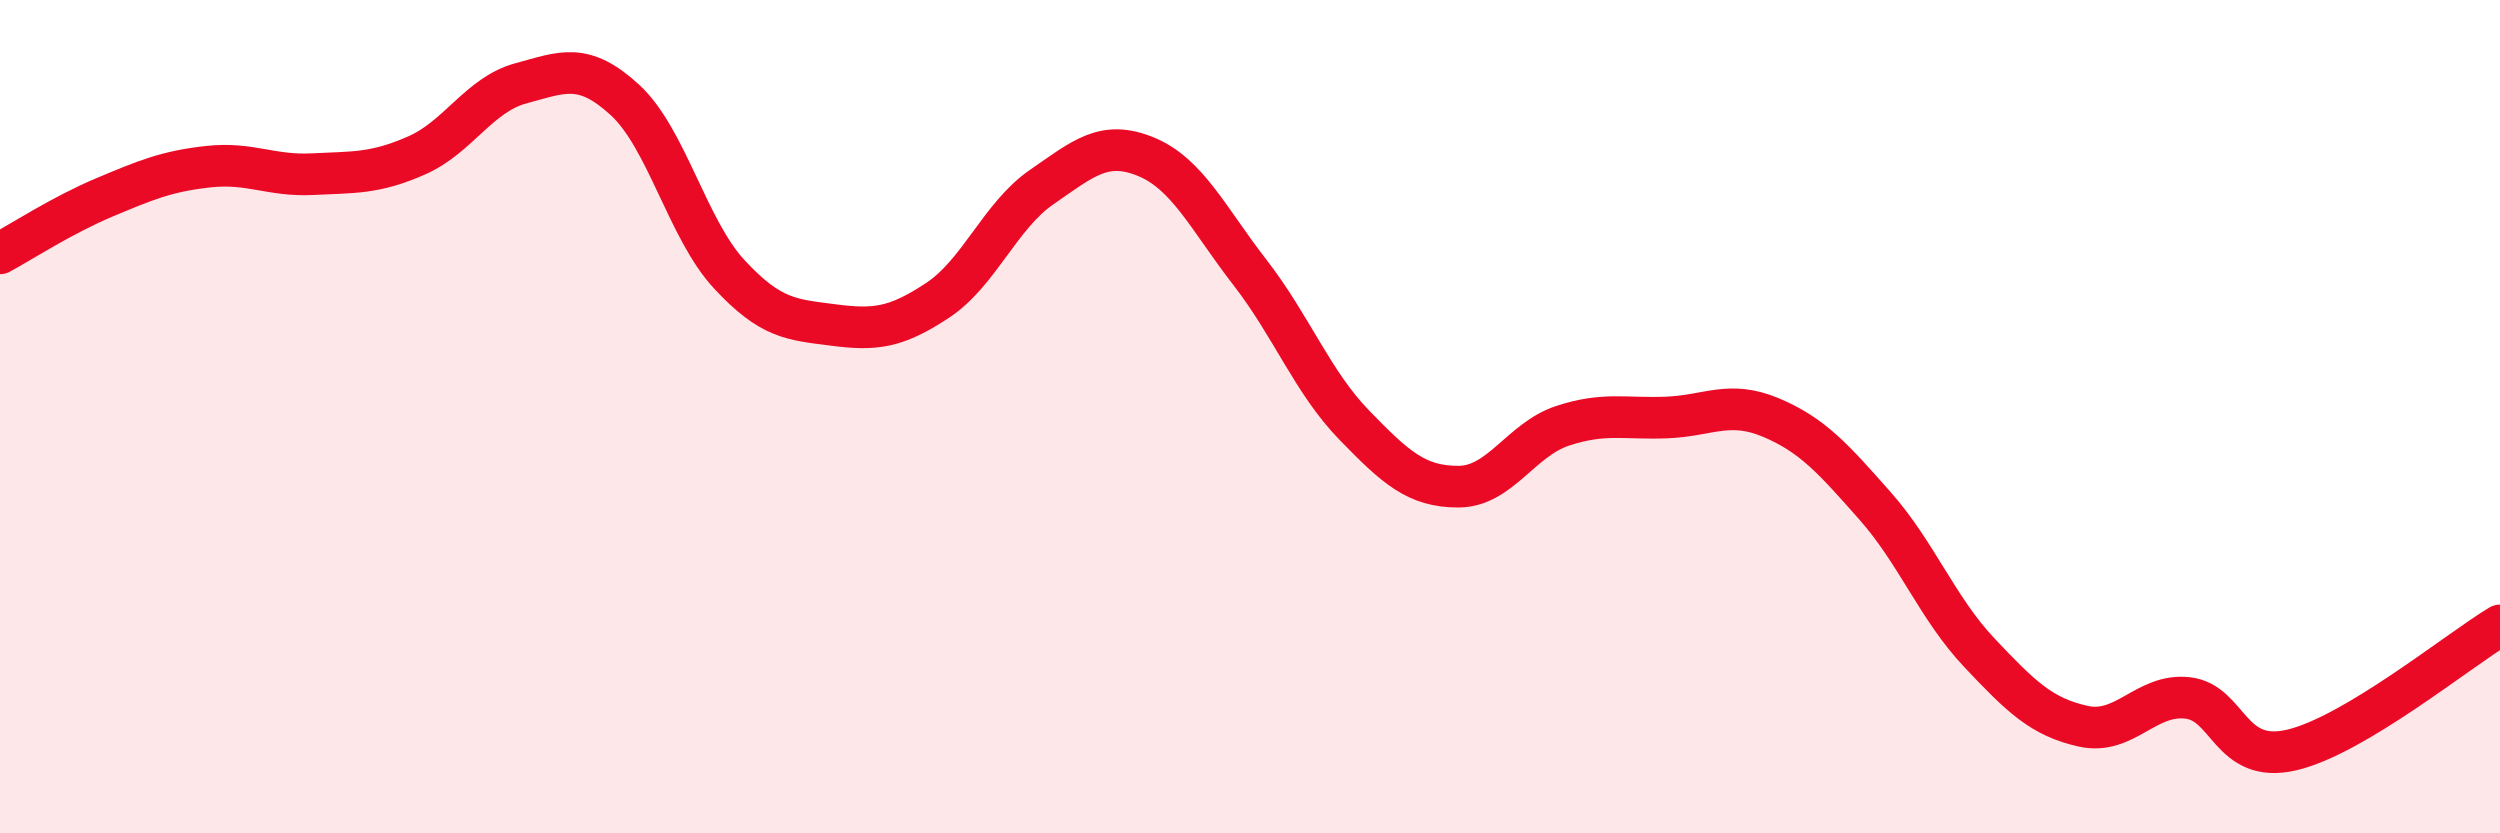
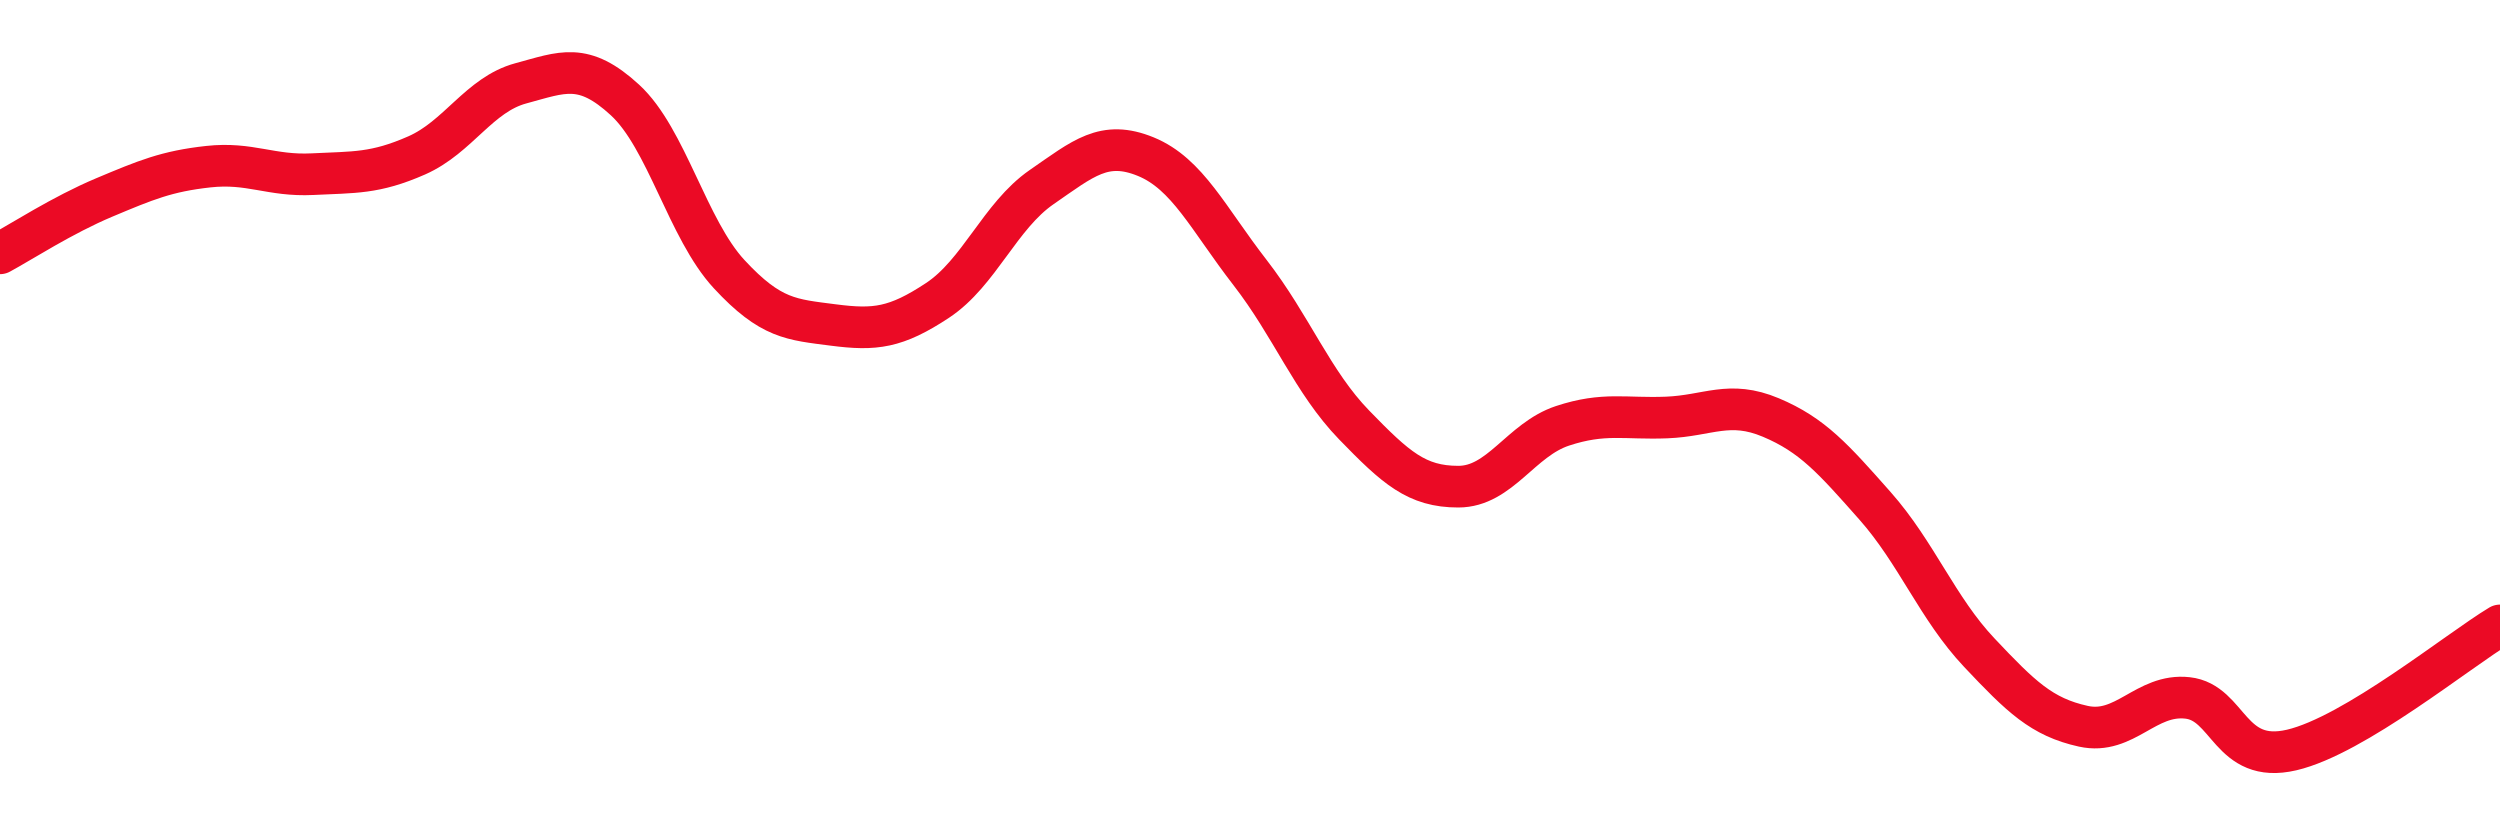
<svg xmlns="http://www.w3.org/2000/svg" width="60" height="20" viewBox="0 0 60 20">
-   <path d="M 0,6.08 C 0.5,5.81 1.5,5.16 2.5,4.74 C 3.5,4.32 4,4.11 5,4 C 6,3.89 6.5,4.23 7.5,4.18 C 8.5,4.13 9,4.17 10,3.73 C 11,3.29 11.5,2.27 12.5,2 C 13.5,1.73 14,1.48 15,2.4 C 16,3.32 16.5,5.5 17.5,6.58 C 18.5,7.66 19,7.67 20,7.8 C 21,7.93 21.5,7.87 22.5,7.21 C 23.5,6.55 24,5.18 25,4.49 C 26,3.8 26.5,3.35 27.5,3.76 C 28.5,4.17 29,5.25 30,6.54 C 31,7.83 31.5,9.17 32.5,10.2 C 33.5,11.23 34,11.68 35,11.68 C 36,11.68 36.5,10.55 37.5,10.22 C 38.5,9.89 39,10.06 40,10.02 C 41,9.98 41.5,9.6 42.5,10.02 C 43.5,10.44 44,11.01 45,12.14 C 46,13.27 46.5,14.6 47.5,15.66 C 48.5,16.72 49,17.21 50,17.43 C 51,17.65 51.5,16.64 52.5,16.75 C 53.5,16.86 53.5,18.35 55,18 C 56.5,17.65 59,15.61 60,15.01L60 20L0 20Z" fill="#EB0A25" opacity="0.1" stroke-linecap="round" stroke-linejoin="round" />
  <path d="M 0,6.08 C 0.5,5.81 1.5,5.16 2.5,4.74 C 3.5,4.32 4,4.11 5,4 C 6,3.89 6.5,4.23 7.5,4.18 C 8.5,4.13 9,4.17 10,3.73 C 11,3.29 11.5,2.27 12.5,2 C 13.5,1.73 14,1.48 15,2.4 C 16,3.32 16.5,5.5 17.5,6.58 C 18.5,7.66 19,7.67 20,7.8 C 21,7.93 21.5,7.87 22.5,7.21 C 23.5,6.55 24,5.18 25,4.49 C 26,3.8 26.5,3.35 27.5,3.76 C 28.5,4.17 29,5.25 30,6.54 C 31,7.83 31.5,9.17 32.5,10.2 C 33.5,11.23 34,11.68 35,11.68 C 36,11.68 36.5,10.55 37.5,10.22 C 38.5,9.89 39,10.06 40,10.02 C 41,9.98 41.5,9.6 42.5,10.02 C 43.5,10.44 44,11.01 45,12.14 C 46,13.27 46.5,14.6 47.5,15.66 C 48.5,16.72 49,17.21 50,17.43 C 51,17.65 51.5,16.64 52.5,16.75 C 53.5,16.86 53.5,18.35 55,18 C 56.5,17.65 59,15.61 60,15.01" stroke="#EB0A25" stroke-width="1" fill="none" stroke-linecap="round" stroke-linejoin="round" />
</svg>